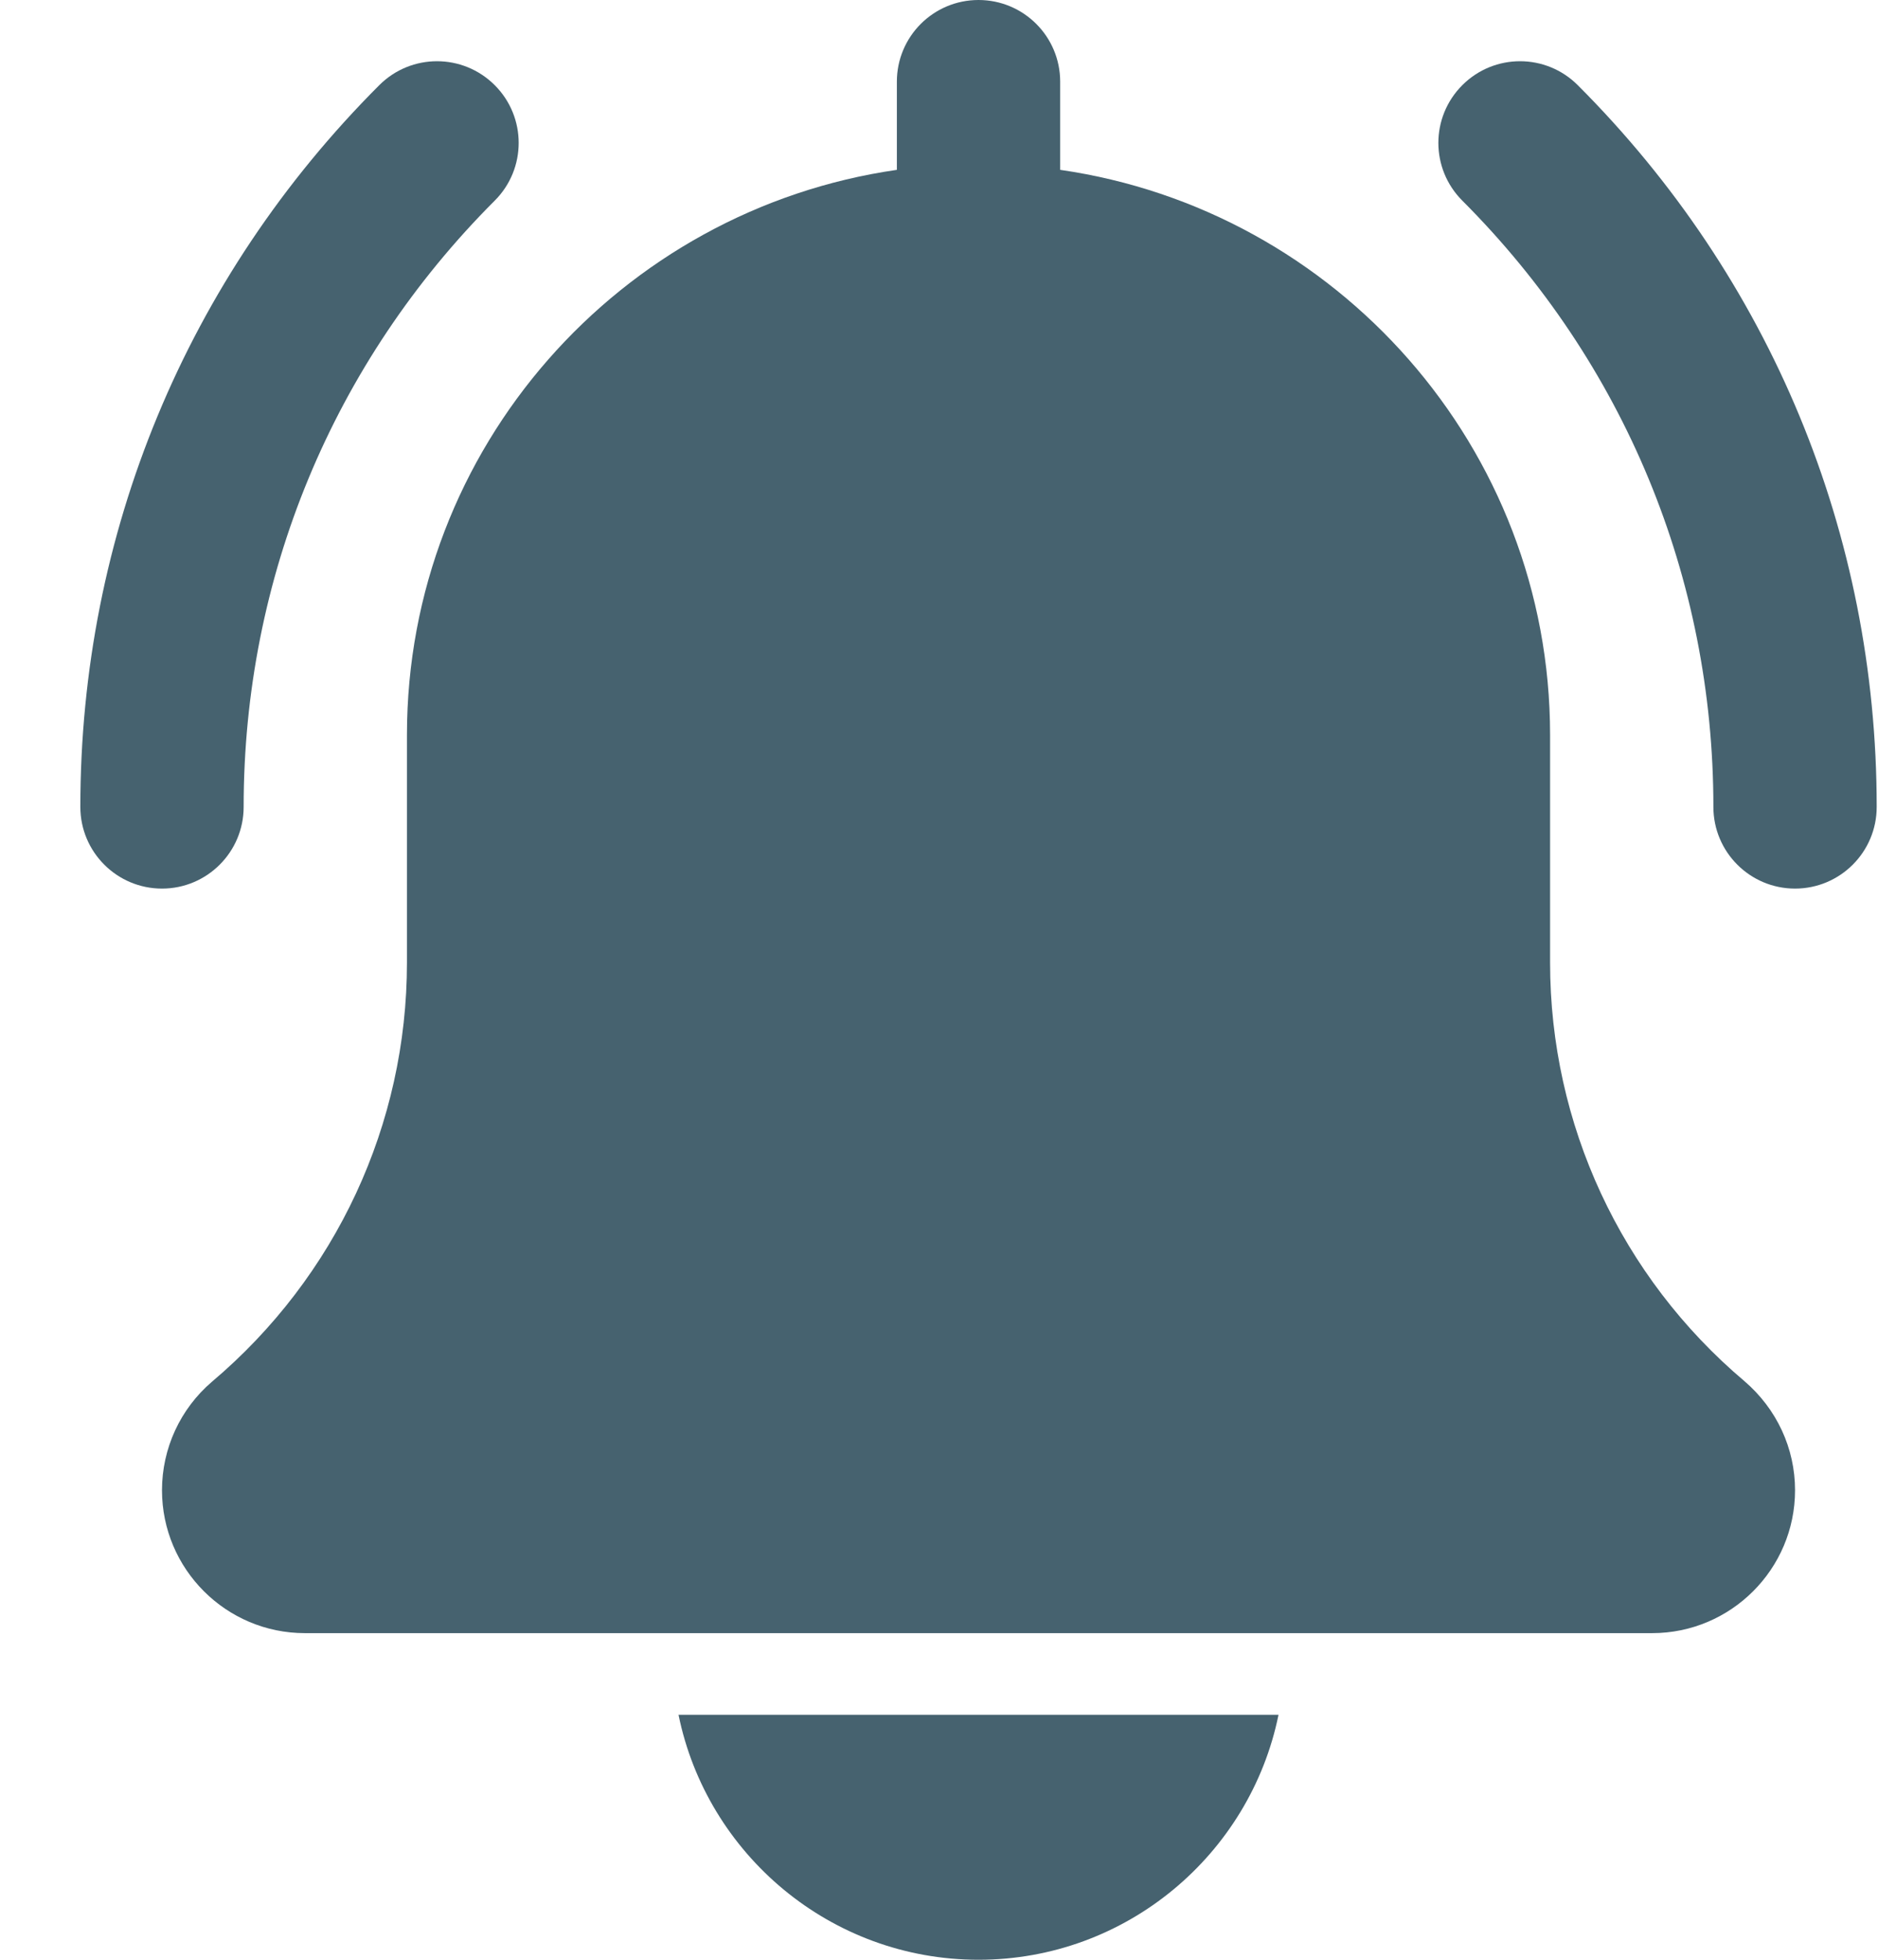
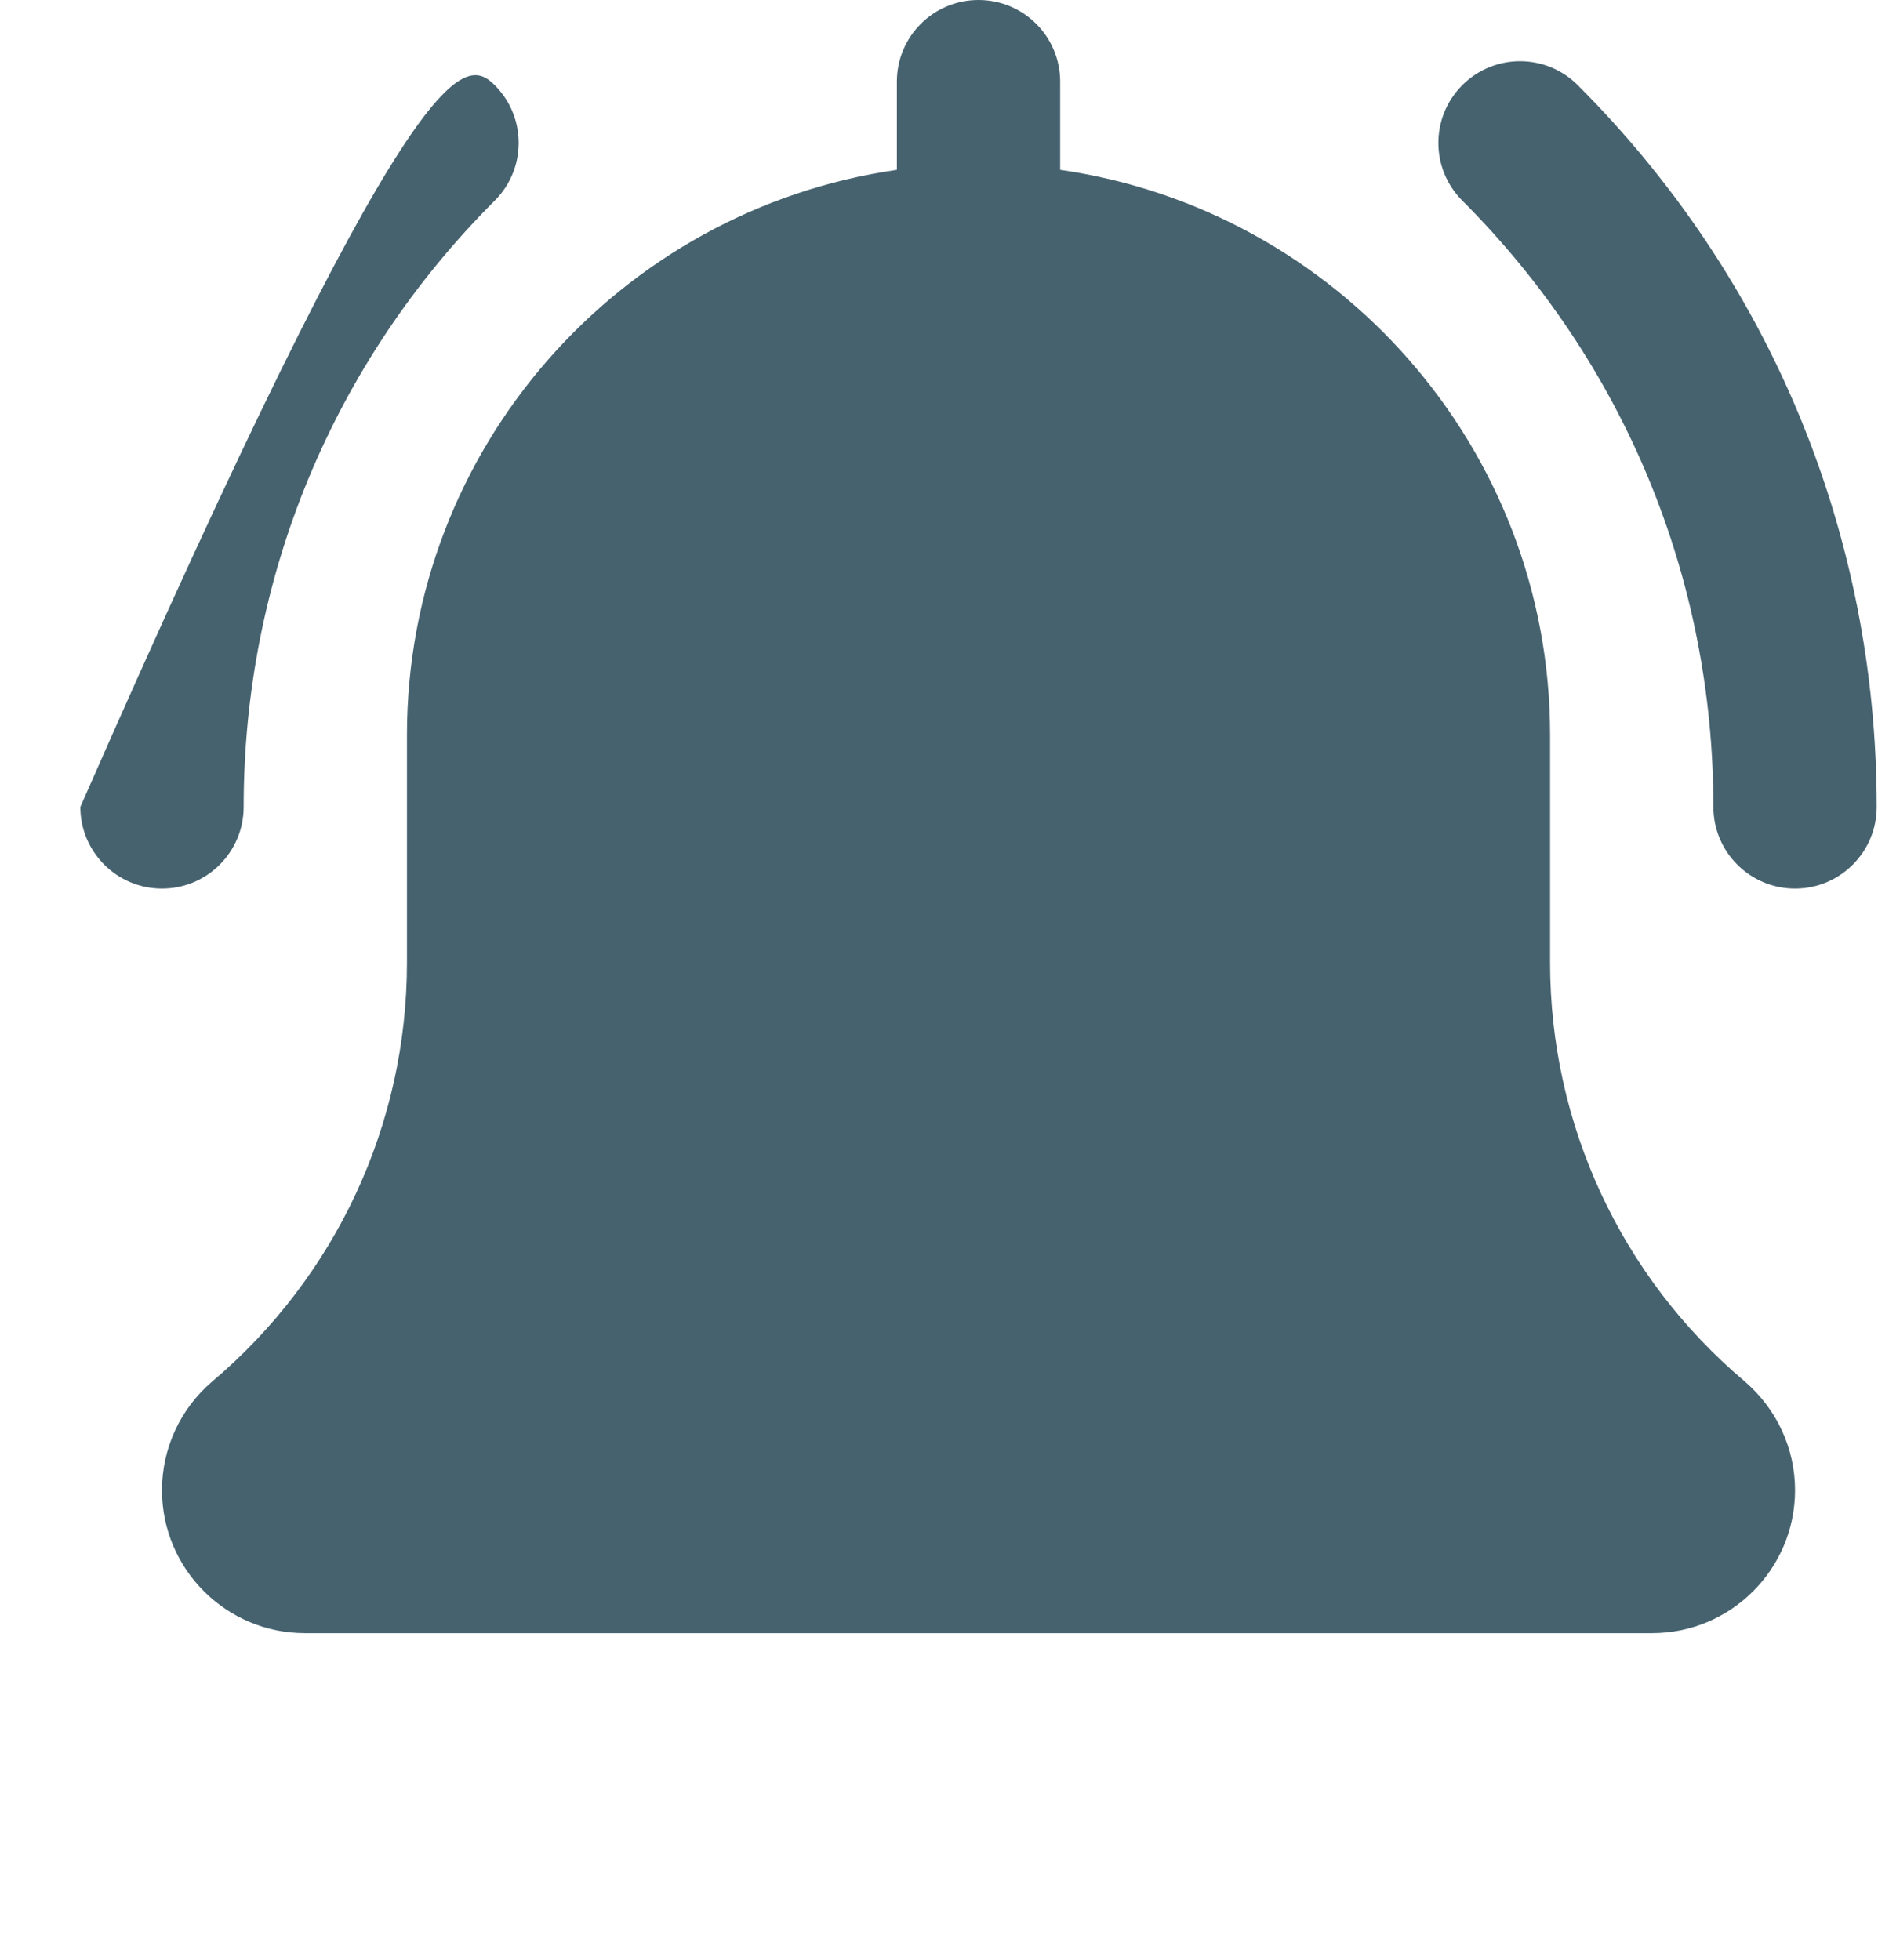
<svg xmlns="http://www.w3.org/2000/svg" width="23" height="24" viewBox="0 0 23 24" fill="none">
  <path d="M21.984 10.882C21.432 10.882 20.984 10.434 20.984 9.882C20.984 7.077 19.892 4.441 17.909 2.457C17.518 2.066 17.518 1.434 17.909 1.043C18.3 0.652 18.932 0.652 19.323 1.043C21.684 3.404 22.984 6.543 22.984 9.882C22.984 10.434 22.536 10.882 21.984 10.882Z" fill="#46626F" />
-   <path d="M1.984 10.882C1.432 10.882 0.984 10.434 0.984 9.882C0.984 6.543 2.284 3.404 4.645 1.043C5.036 0.652 5.668 0.652 6.059 1.043C6.45 1.434 6.45 2.066 6.059 2.457C4.076 4.44 2.984 7.077 2.984 9.882C2.984 10.434 2.536 10.882 1.984 10.882Z" fill="#46626F" />
+   <path d="M1.984 10.882C1.432 10.882 0.984 10.434 0.984 9.882C5.036 0.652 5.668 0.652 6.059 1.043C6.45 1.434 6.45 2.066 6.059 2.457C4.076 4.44 2.984 7.077 2.984 9.882C2.984 10.434 2.536 10.882 1.984 10.882Z" fill="#46626F" />
  <path d="M21.363 16.913C19.851 15.635 18.984 13.767 18.984 11.788V9C18.984 5.481 16.37 2.568 12.984 2.08V1C12.984 0.447 12.536 0 11.984 0C11.432 0 10.984 0.447 10.984 1V2.08C7.597 2.568 4.984 5.481 4.984 9V11.788C4.984 13.767 4.117 15.635 2.596 16.921C2.207 17.254 1.984 17.738 1.984 18.25C1.984 19.215 2.769 20 3.734 20H20.234C21.199 20 21.984 19.215 21.984 18.25C21.984 17.738 21.761 17.254 21.363 16.913Z" fill="#46626F" />
-   <path d="M11.984 24C13.795 24 15.31 22.709 15.658 21H8.31C8.658 22.709 10.173 24 11.984 24Z" fill="#46626F" />
</svg>